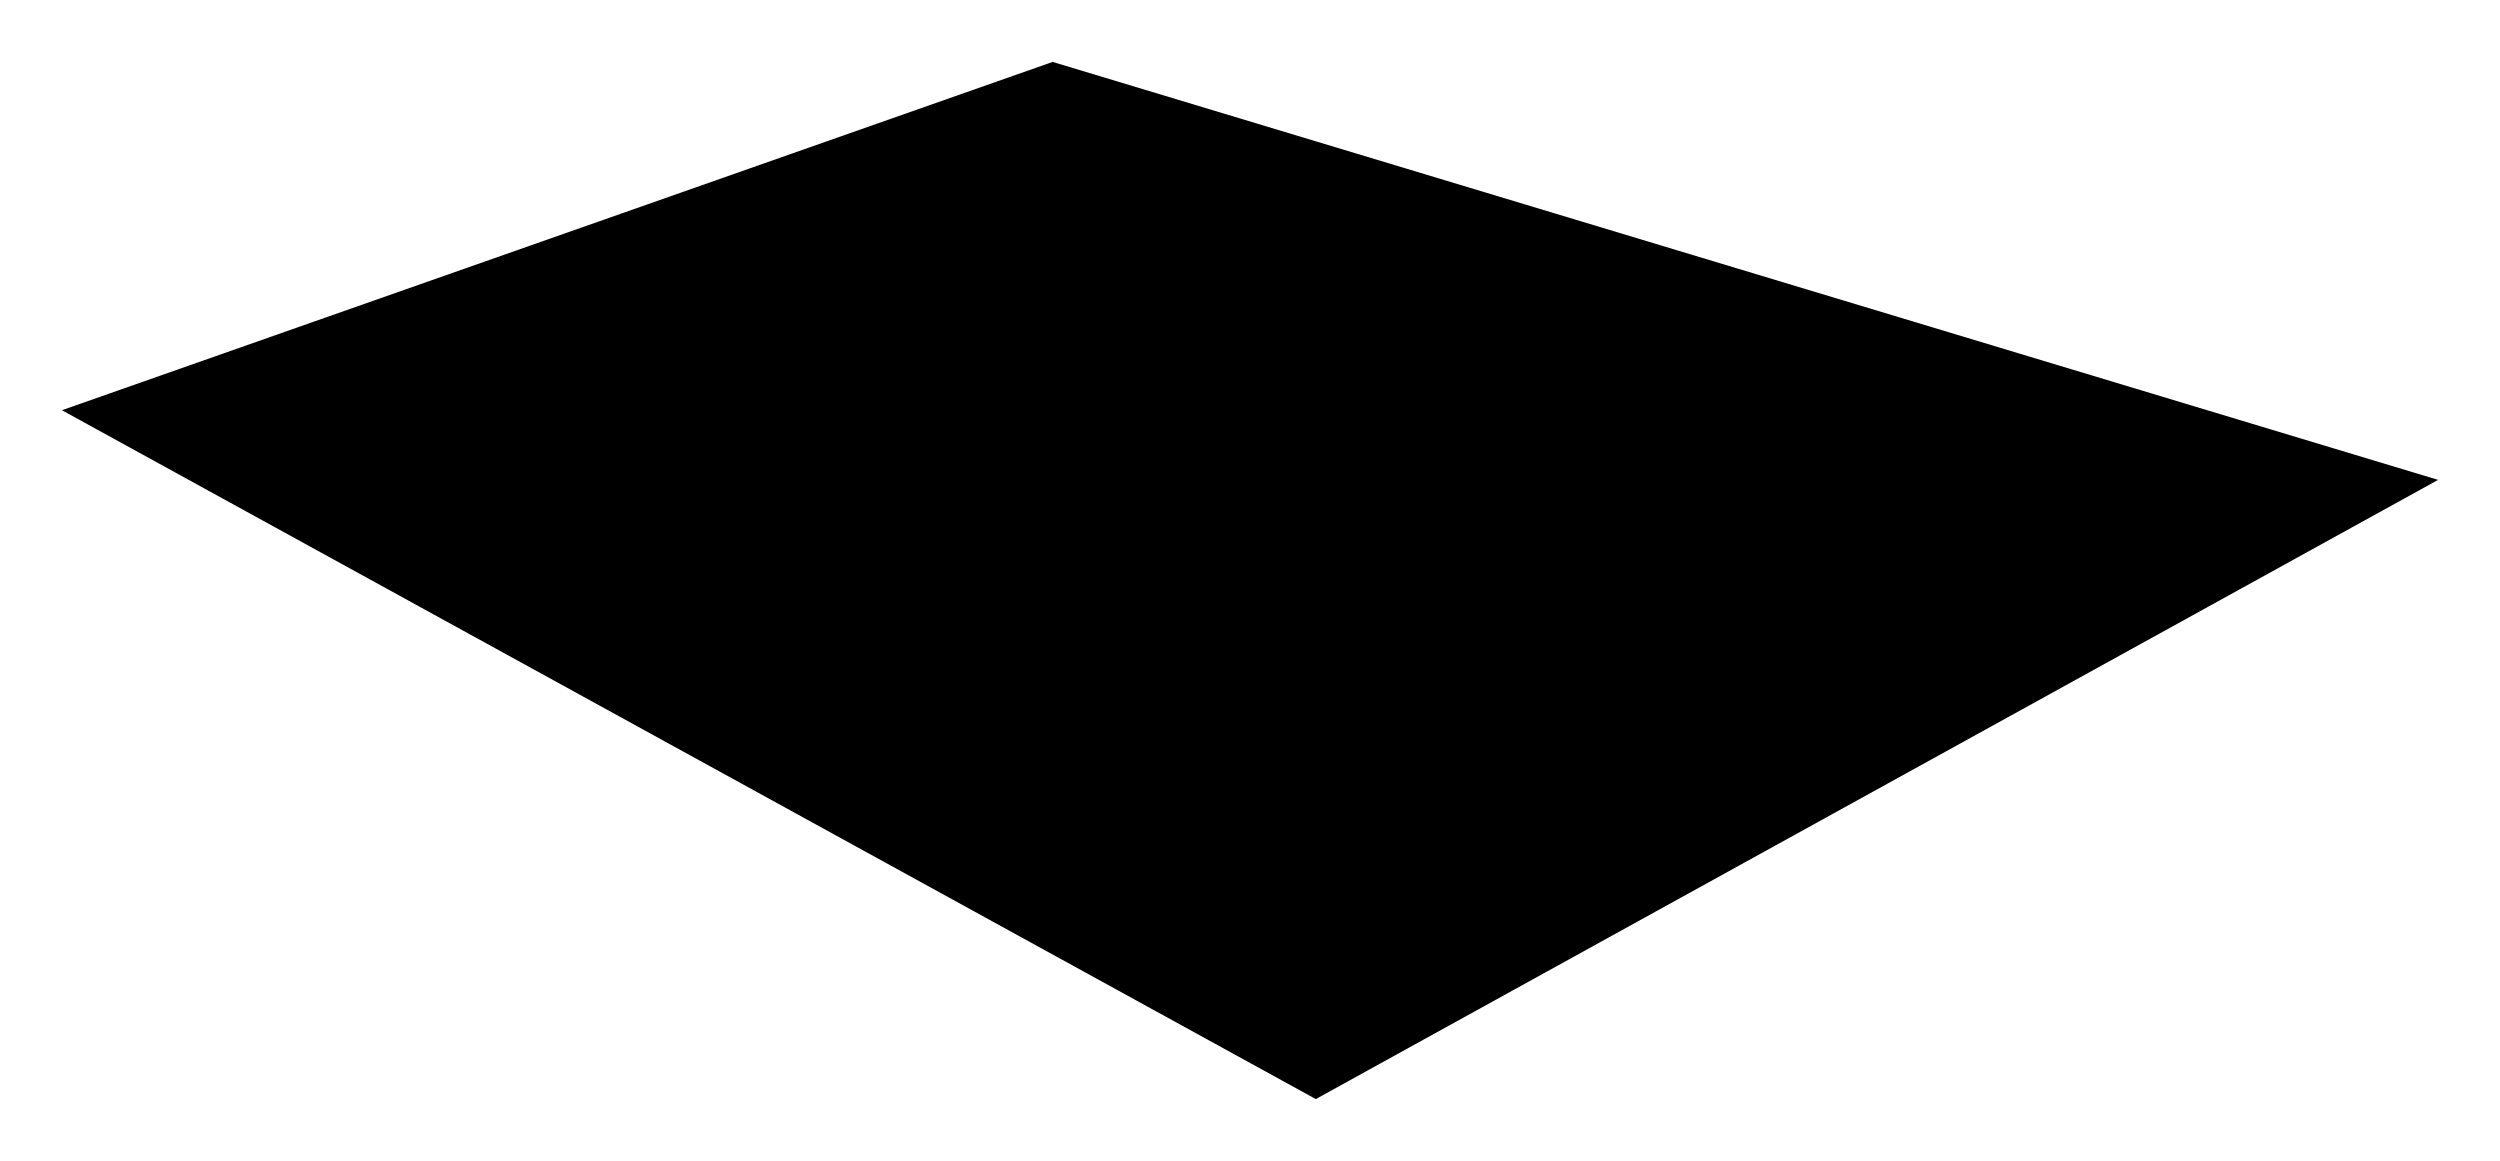
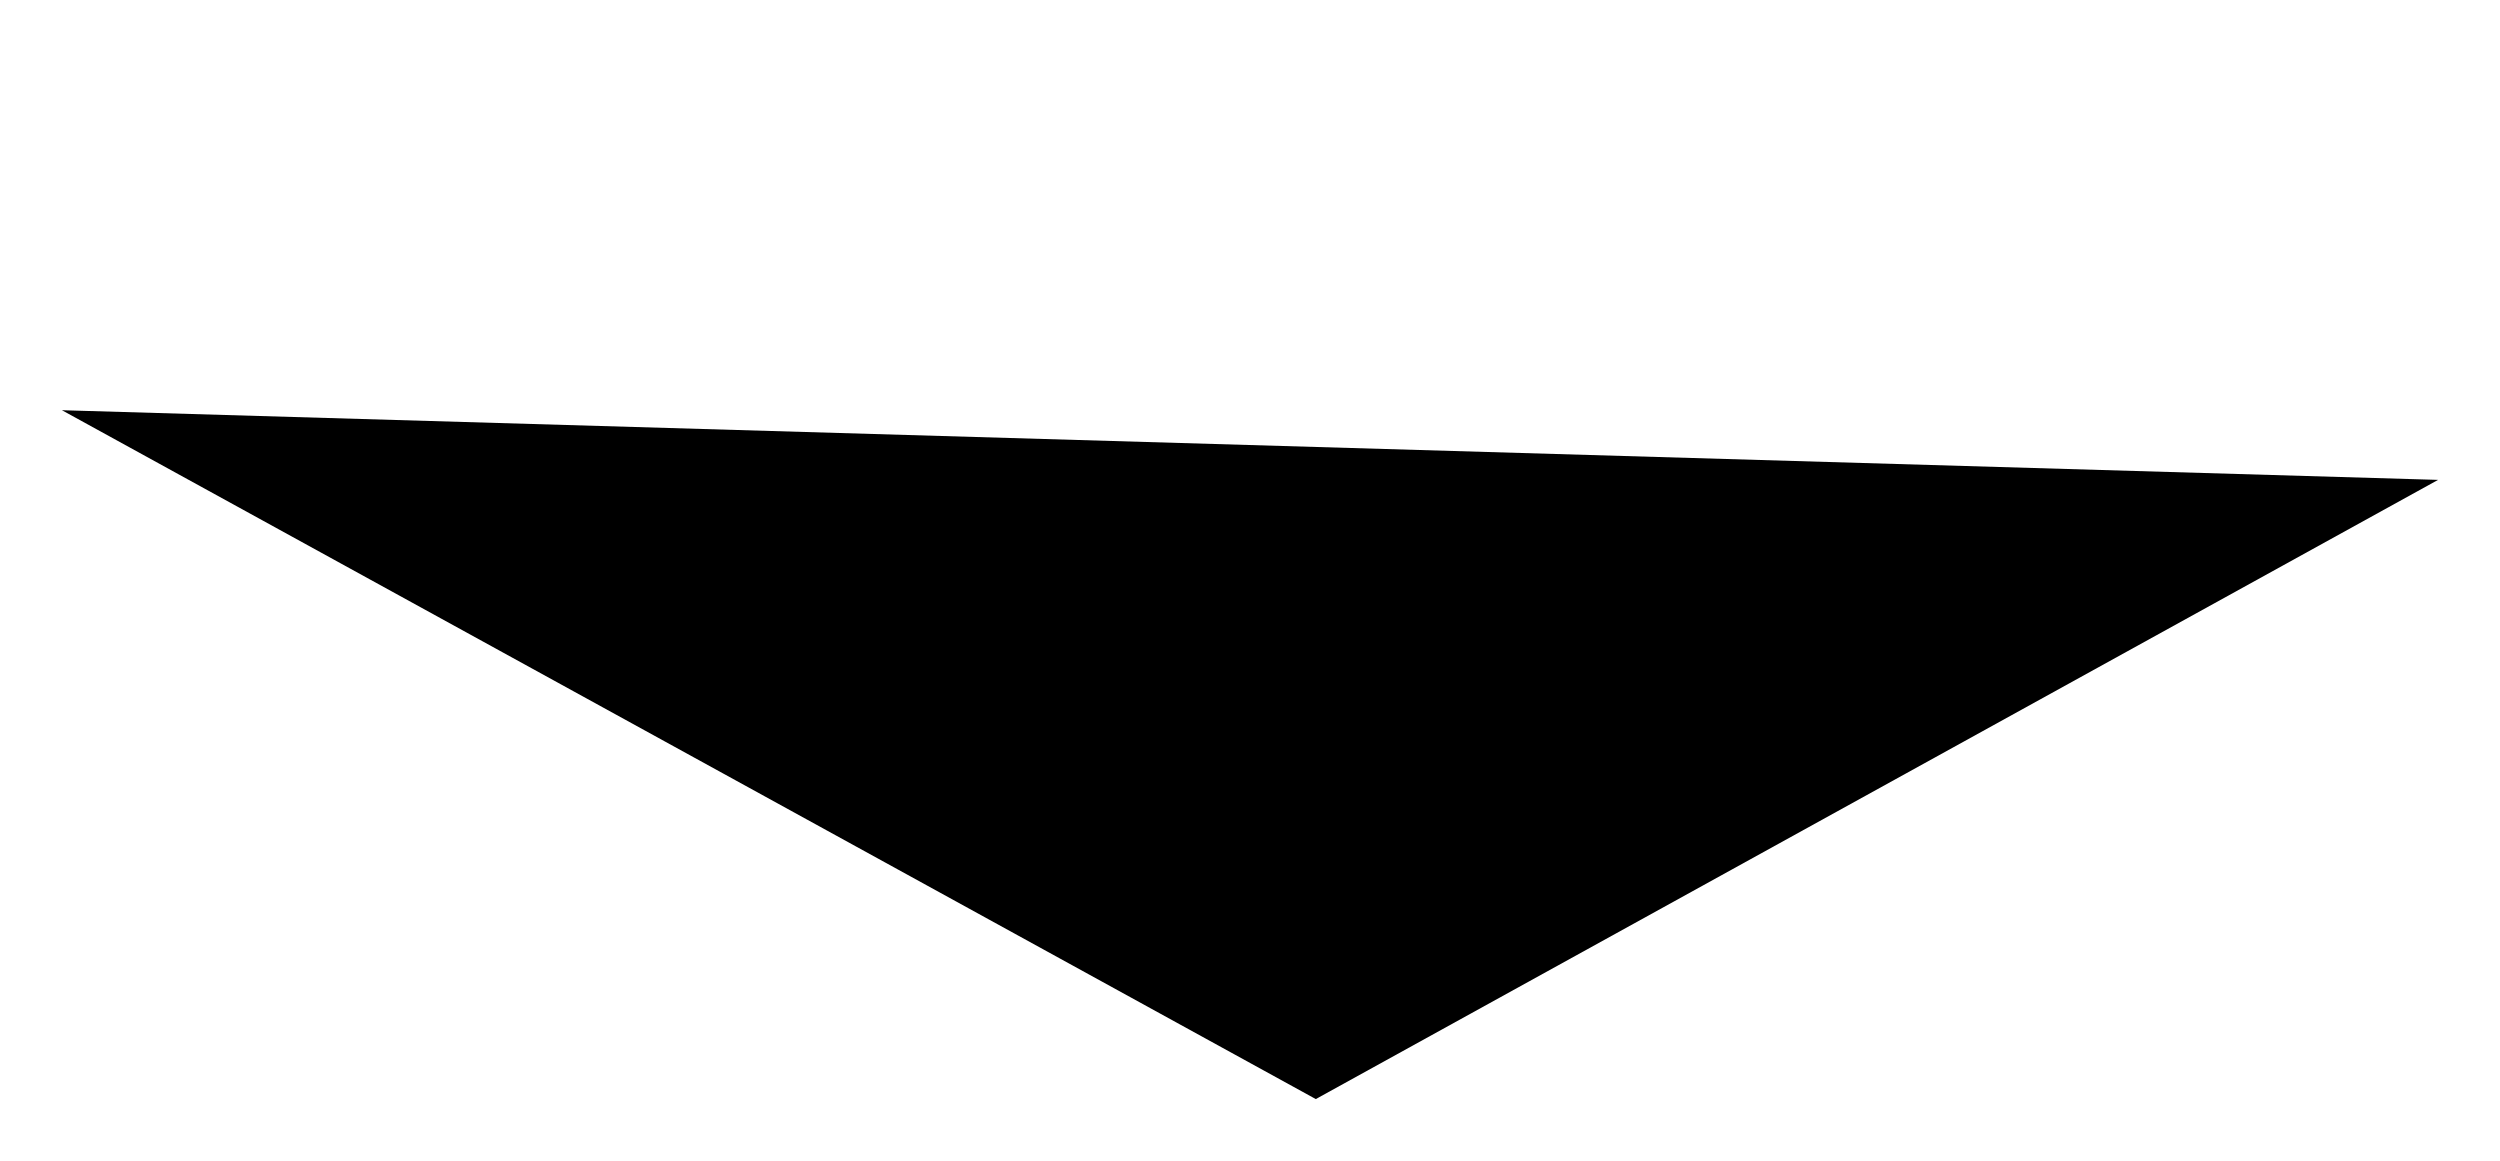
<svg xmlns="http://www.w3.org/2000/svg" width="646" height="300" viewBox="0 0 646 300" fill="none">
  <g filter="url(#filter0_f_124_509)">
-     <path d="M340 284L630 124L272 16L16 106L340 284Z" fill="black" />
+     <path d="M340 284L630 124L16 106L340 284Z" fill="black" />
  </g>
  <defs>
    <filter id="filter0_f_124_509" x="0" y="0" width="646" height="300" filterUnits="userSpaceOnUse" color-interpolation-filters="sRGB">
      <feFlood flood-opacity="0" result="BackgroundImageFix" />
      <feBlend mode="normal" in="SourceGraphic" in2="BackgroundImageFix" result="shape" />
      <feGaussianBlur stdDeviation="2" result="effect1_foregroundBlur_124_509" />
    </filter>
  </defs>
</svg>